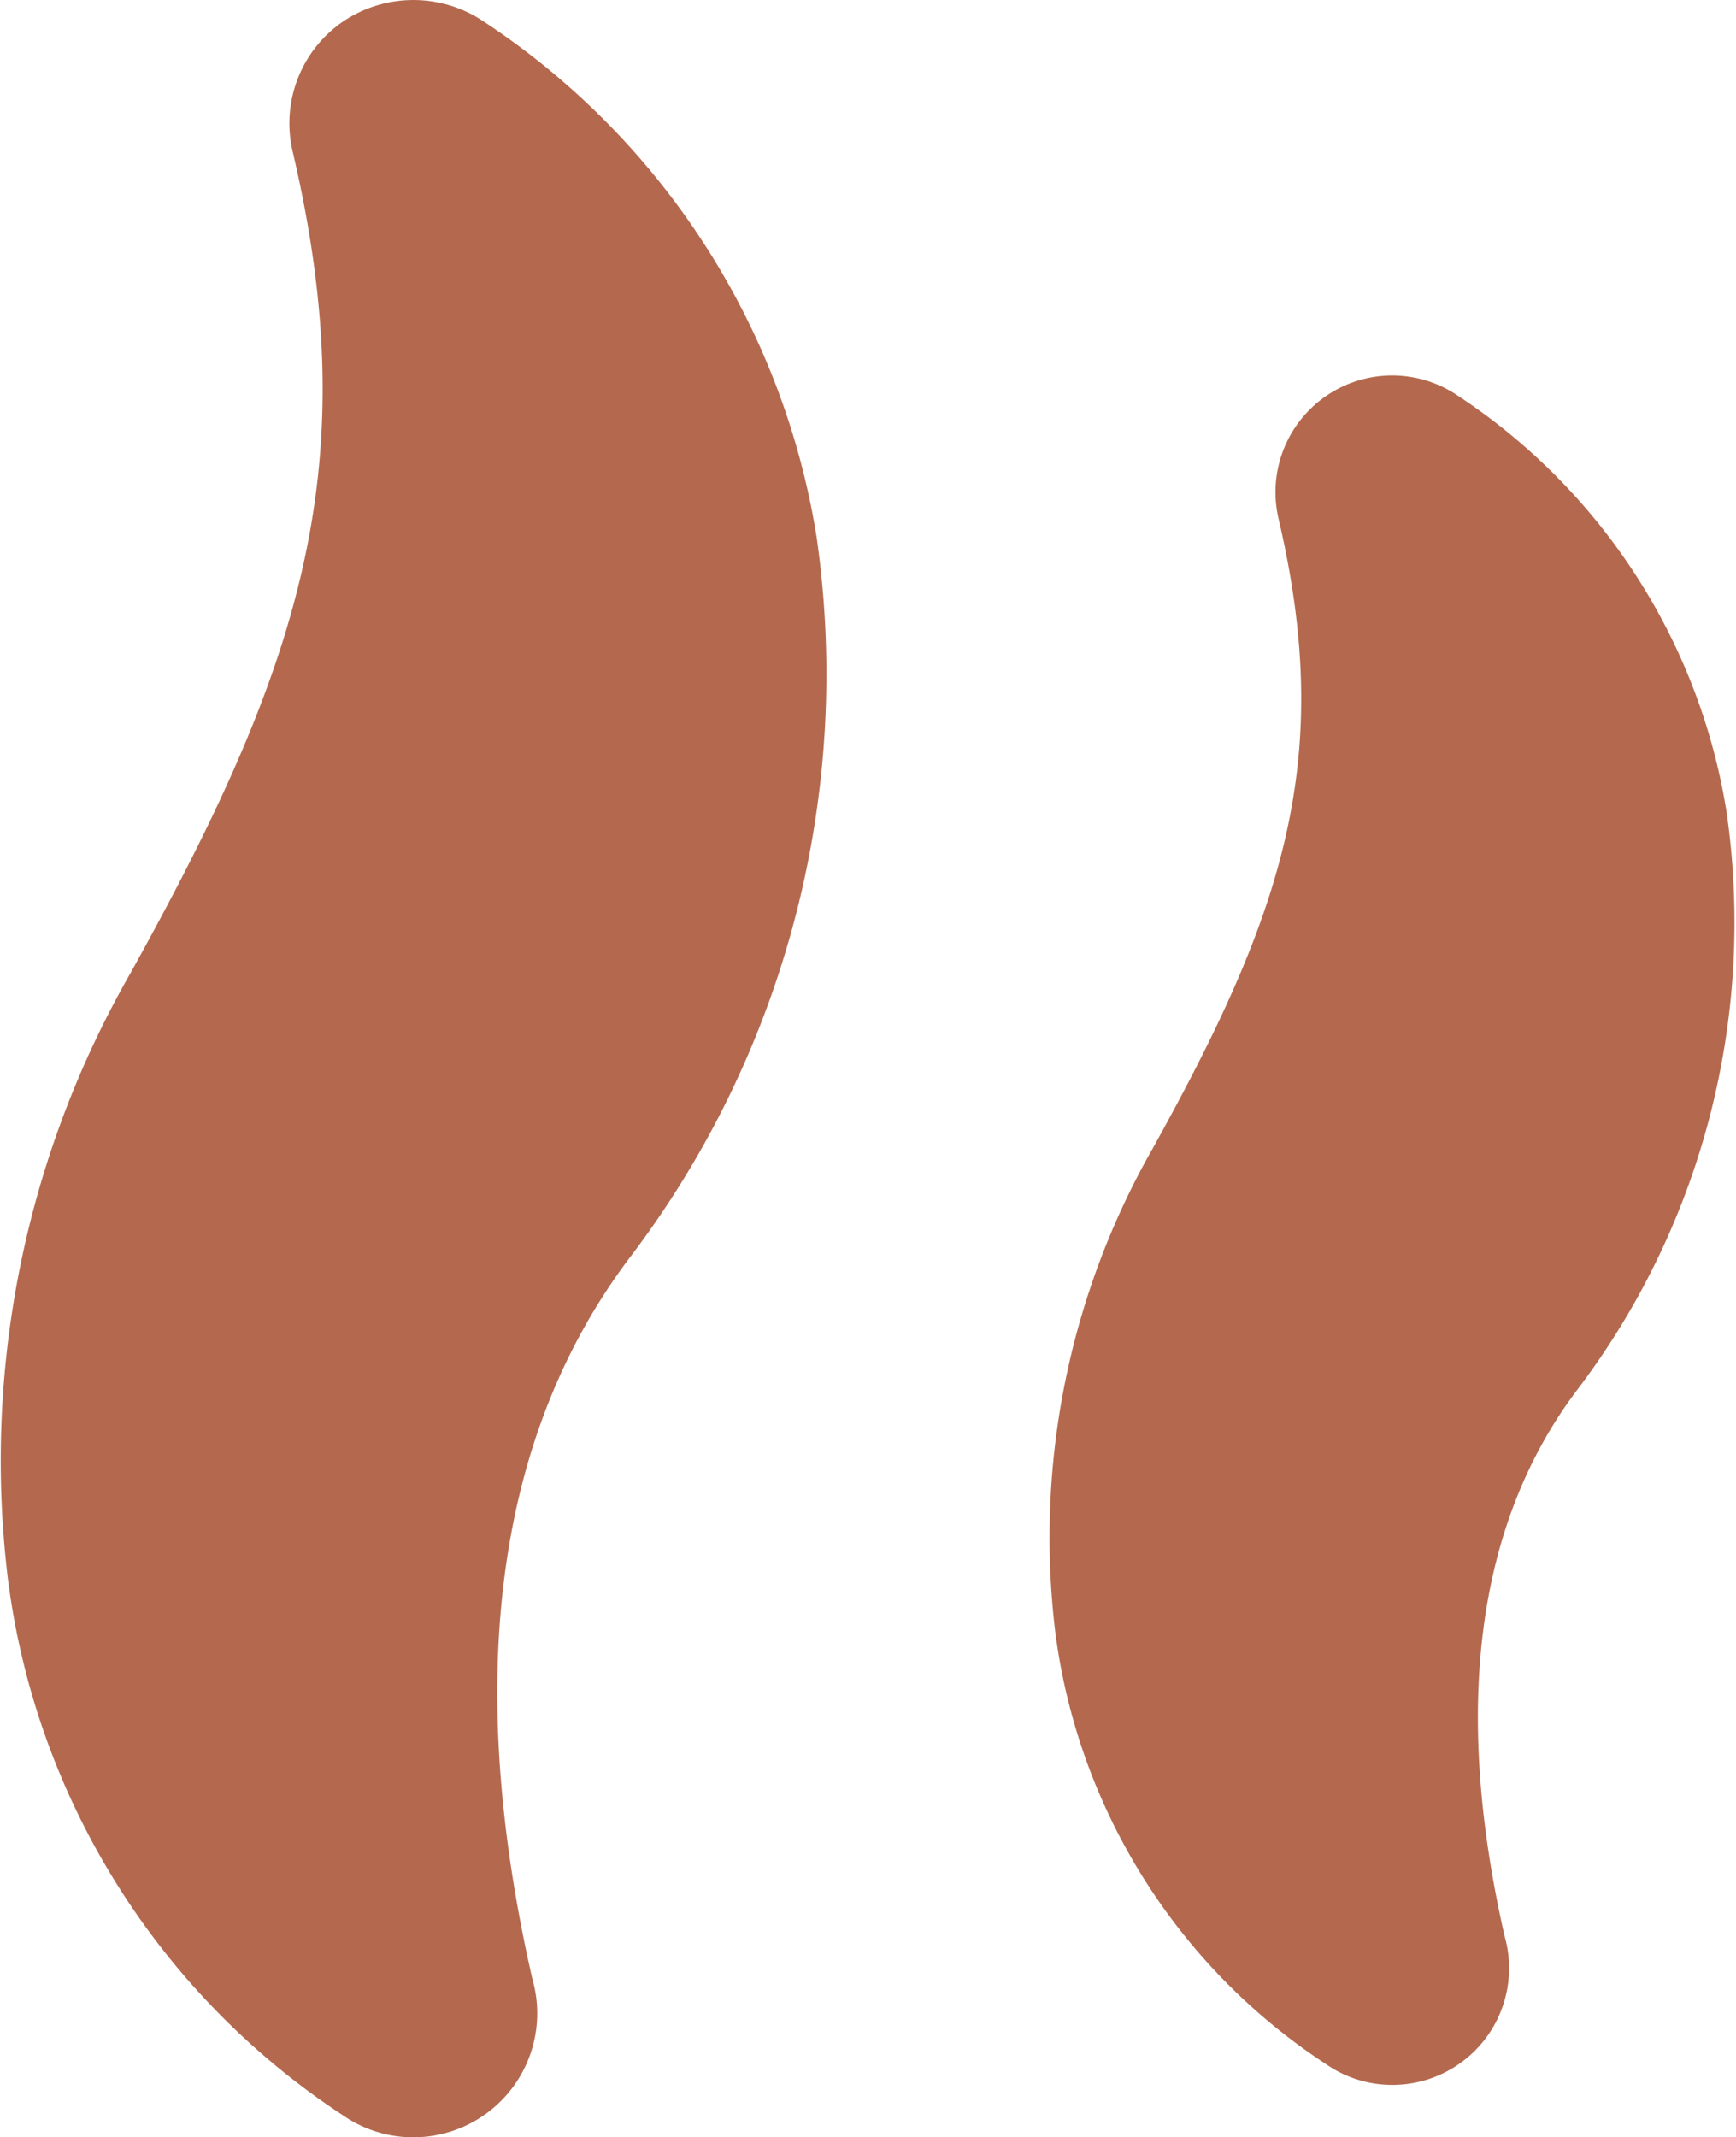
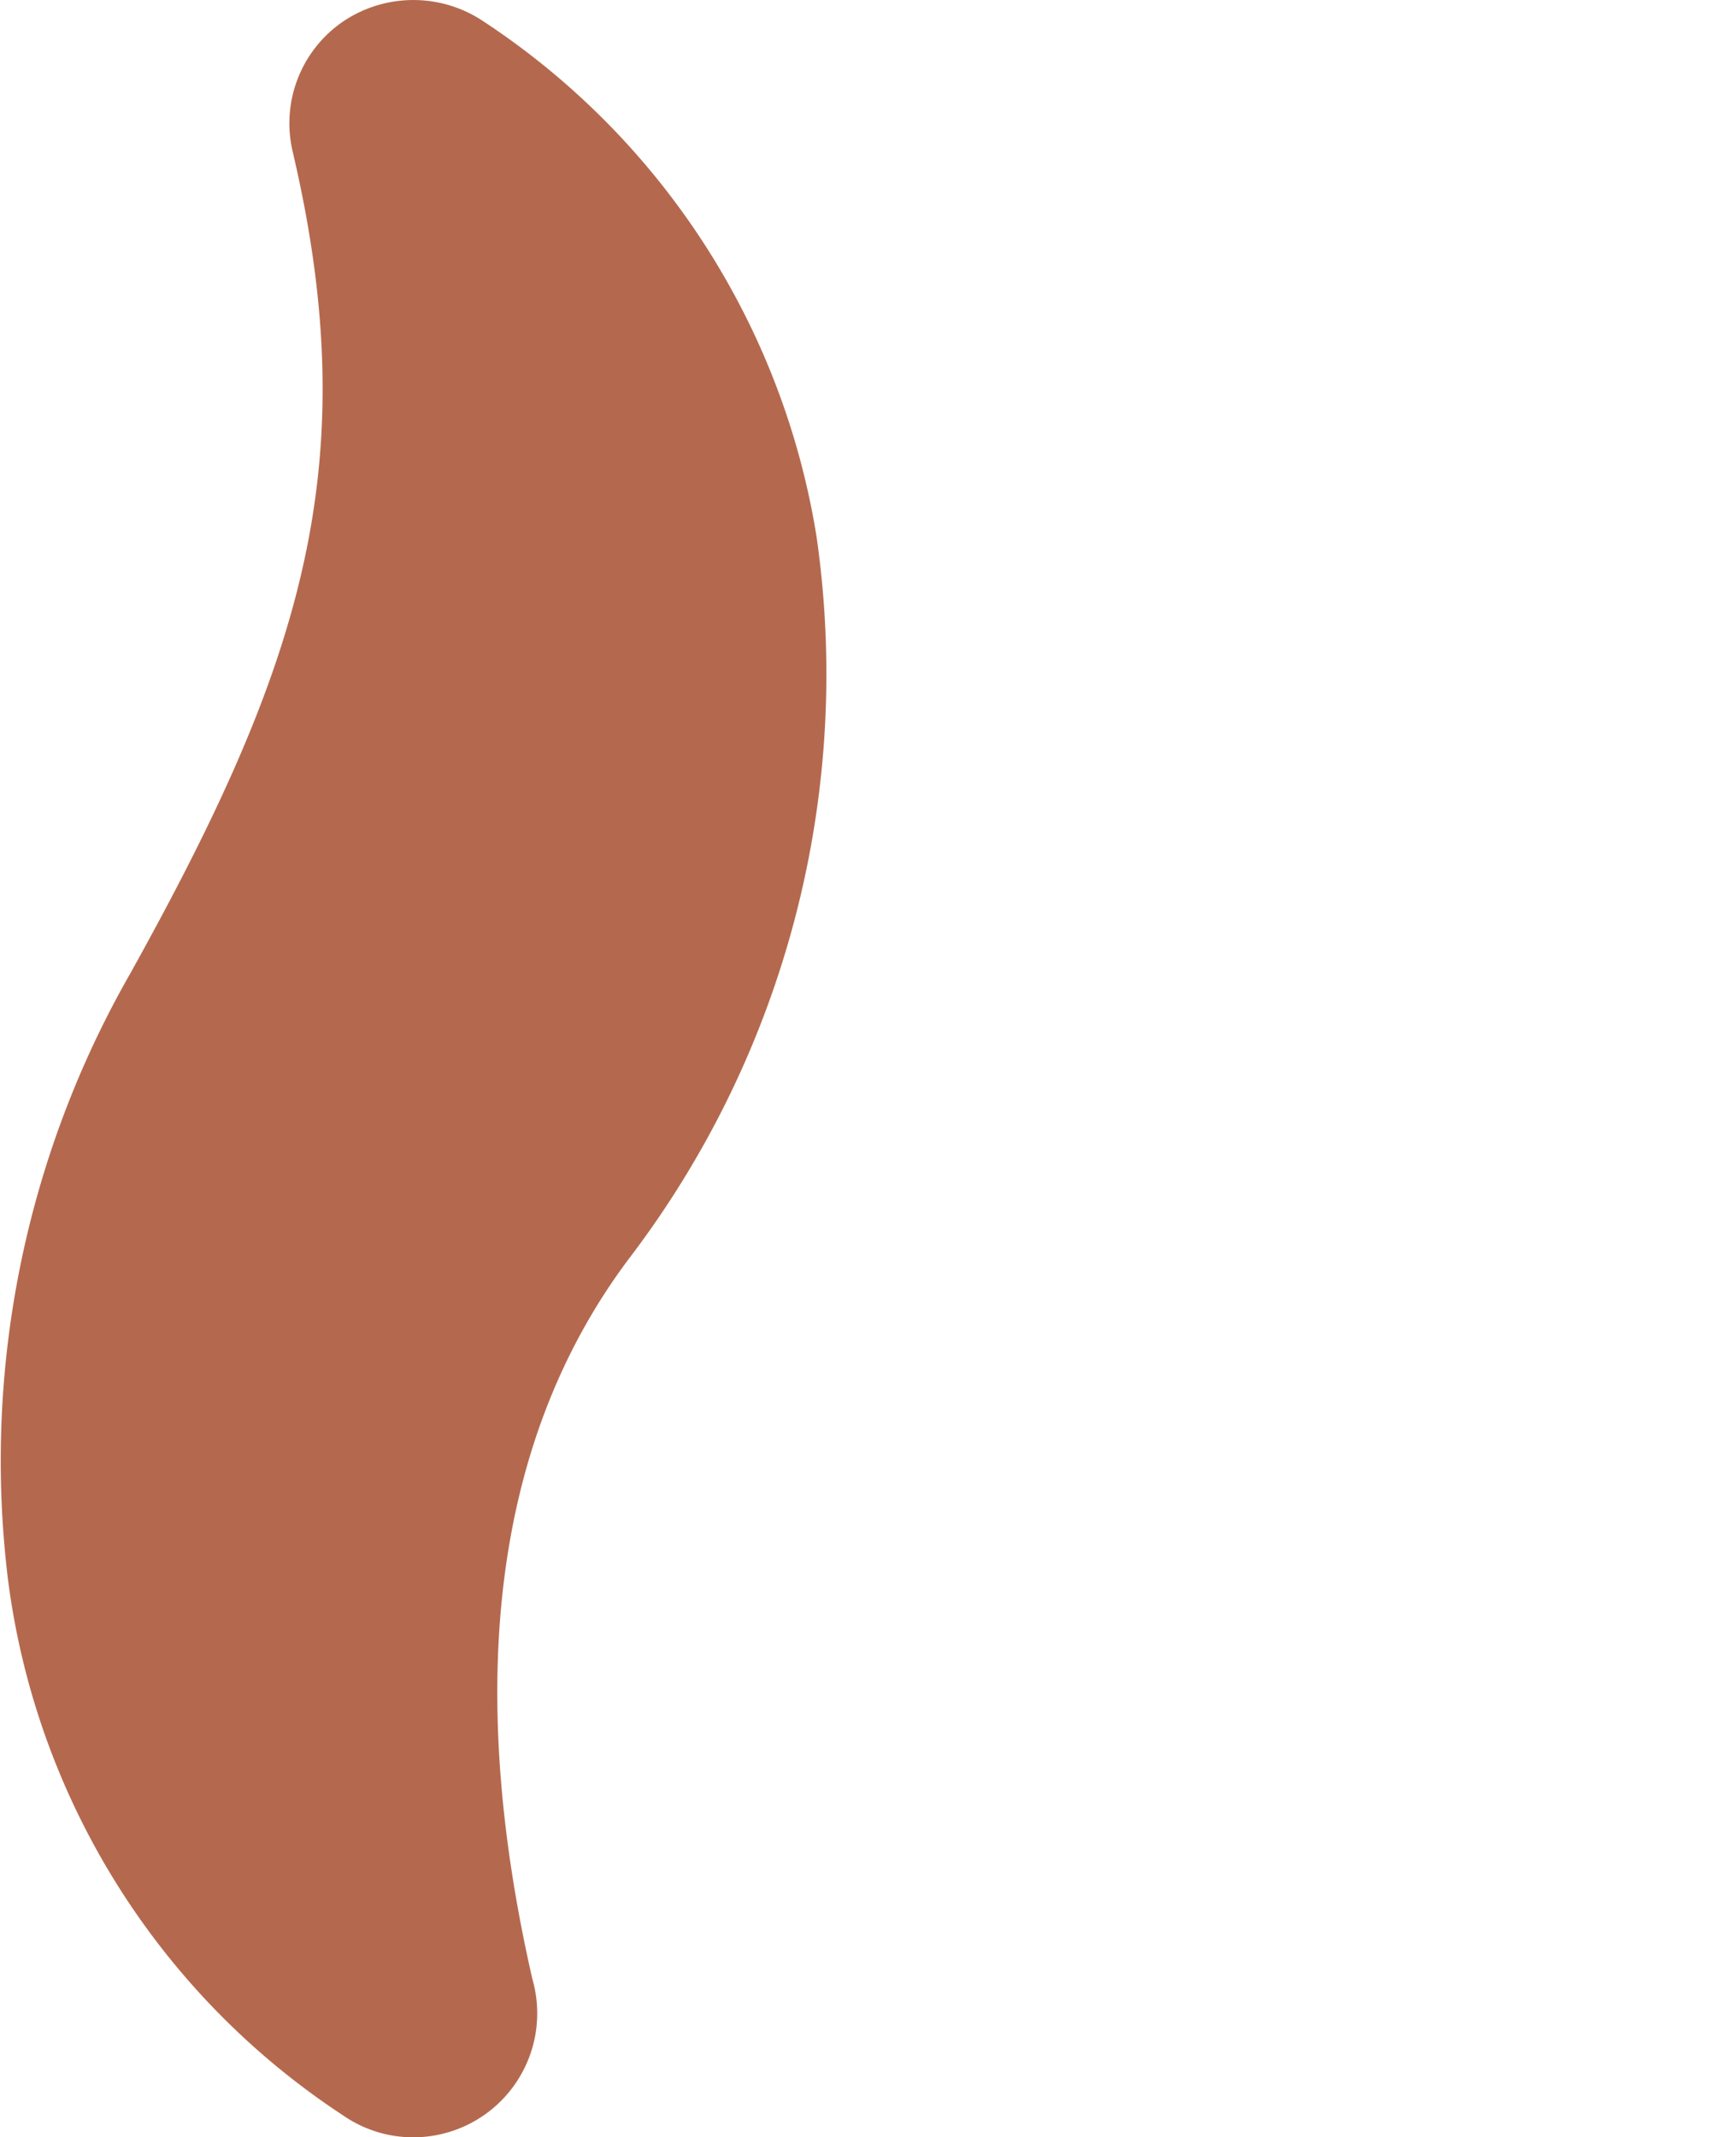
<svg xmlns="http://www.w3.org/2000/svg" width="17.685" height="21.77" viewBox="0 0 17.685 21.77">
  <g id="Group_68" data-name="Group 68" transform="translate(-585.256 -922)">
    <path id="Path_40" data-name="Path 40" d="M121.385,21.552a1.253,1.253,0,0,0,.708.218h0a1.263,1.263,0,0,0,1.212-1.614c-.7-3.065-.369-5.533.983-7.334A9.819,9.819,0,0,0,126.2,5.464,7.751,7.751,0,0,0,122.8.213a1.281,1.281,0,0,0-1.423.006,1.256,1.256,0,0,0-.513,1.327c.756,3.225.068,5.271-1.658,8.375a9.99,9.99,0,0,0-1.244,6.157A7.7,7.7,0,0,0,121.385,21.552Z" transform="translate(467.374 922)" fill="#b4694e" />
-     <path id="Path_41" data-name="Path 41" d="M172.7,35.807a1.179,1.179,0,0,0,.669.207h0a1.189,1.189,0,0,0,1.143-1.518c-.53-2.33-.283-4.2.734-5.553a7.875,7.875,0,0,0,1.527-5.9,6.258,6.258,0,0,0-2.74-4.237,1.189,1.189,0,0,0-1.823,1.257c.575,2.454.047,4.017-1.275,6.4a8,8,0,0,0-1,4.936A6.209,6.209,0,0,0,172.7,35.807Z" transform="translate(426.071 907.222)" fill="#b4694e" />
  </g>
</svg>